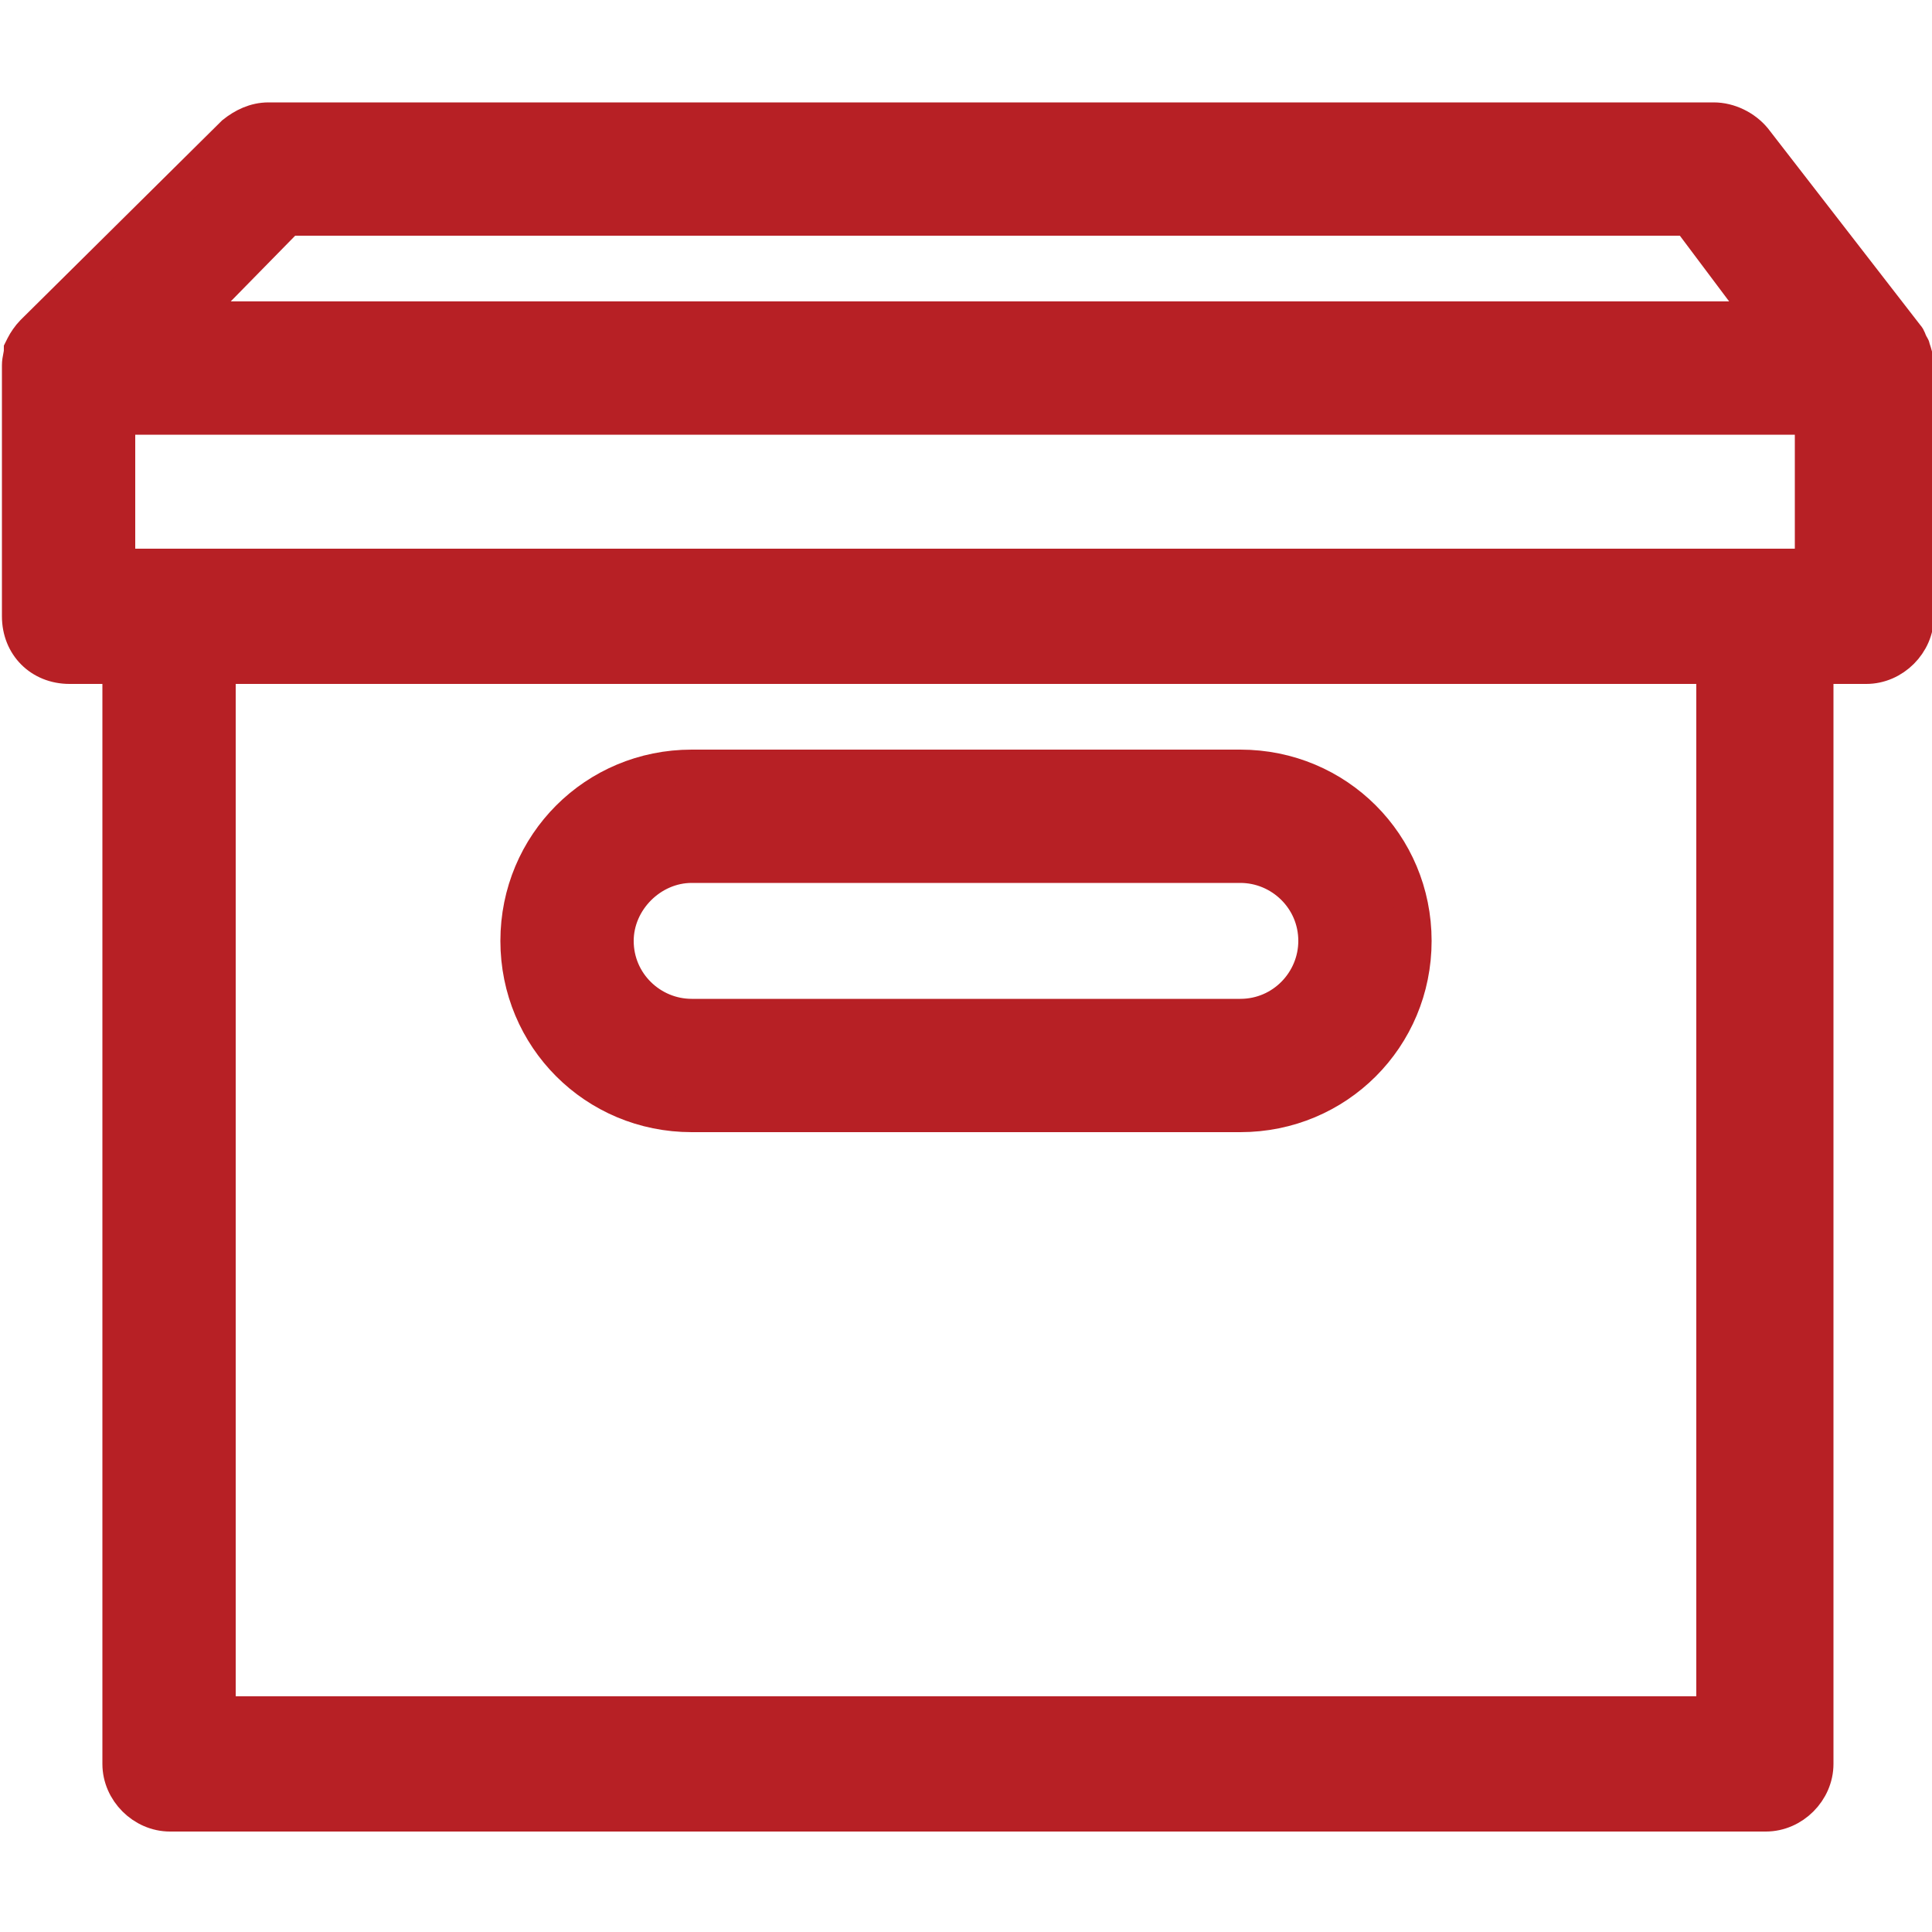
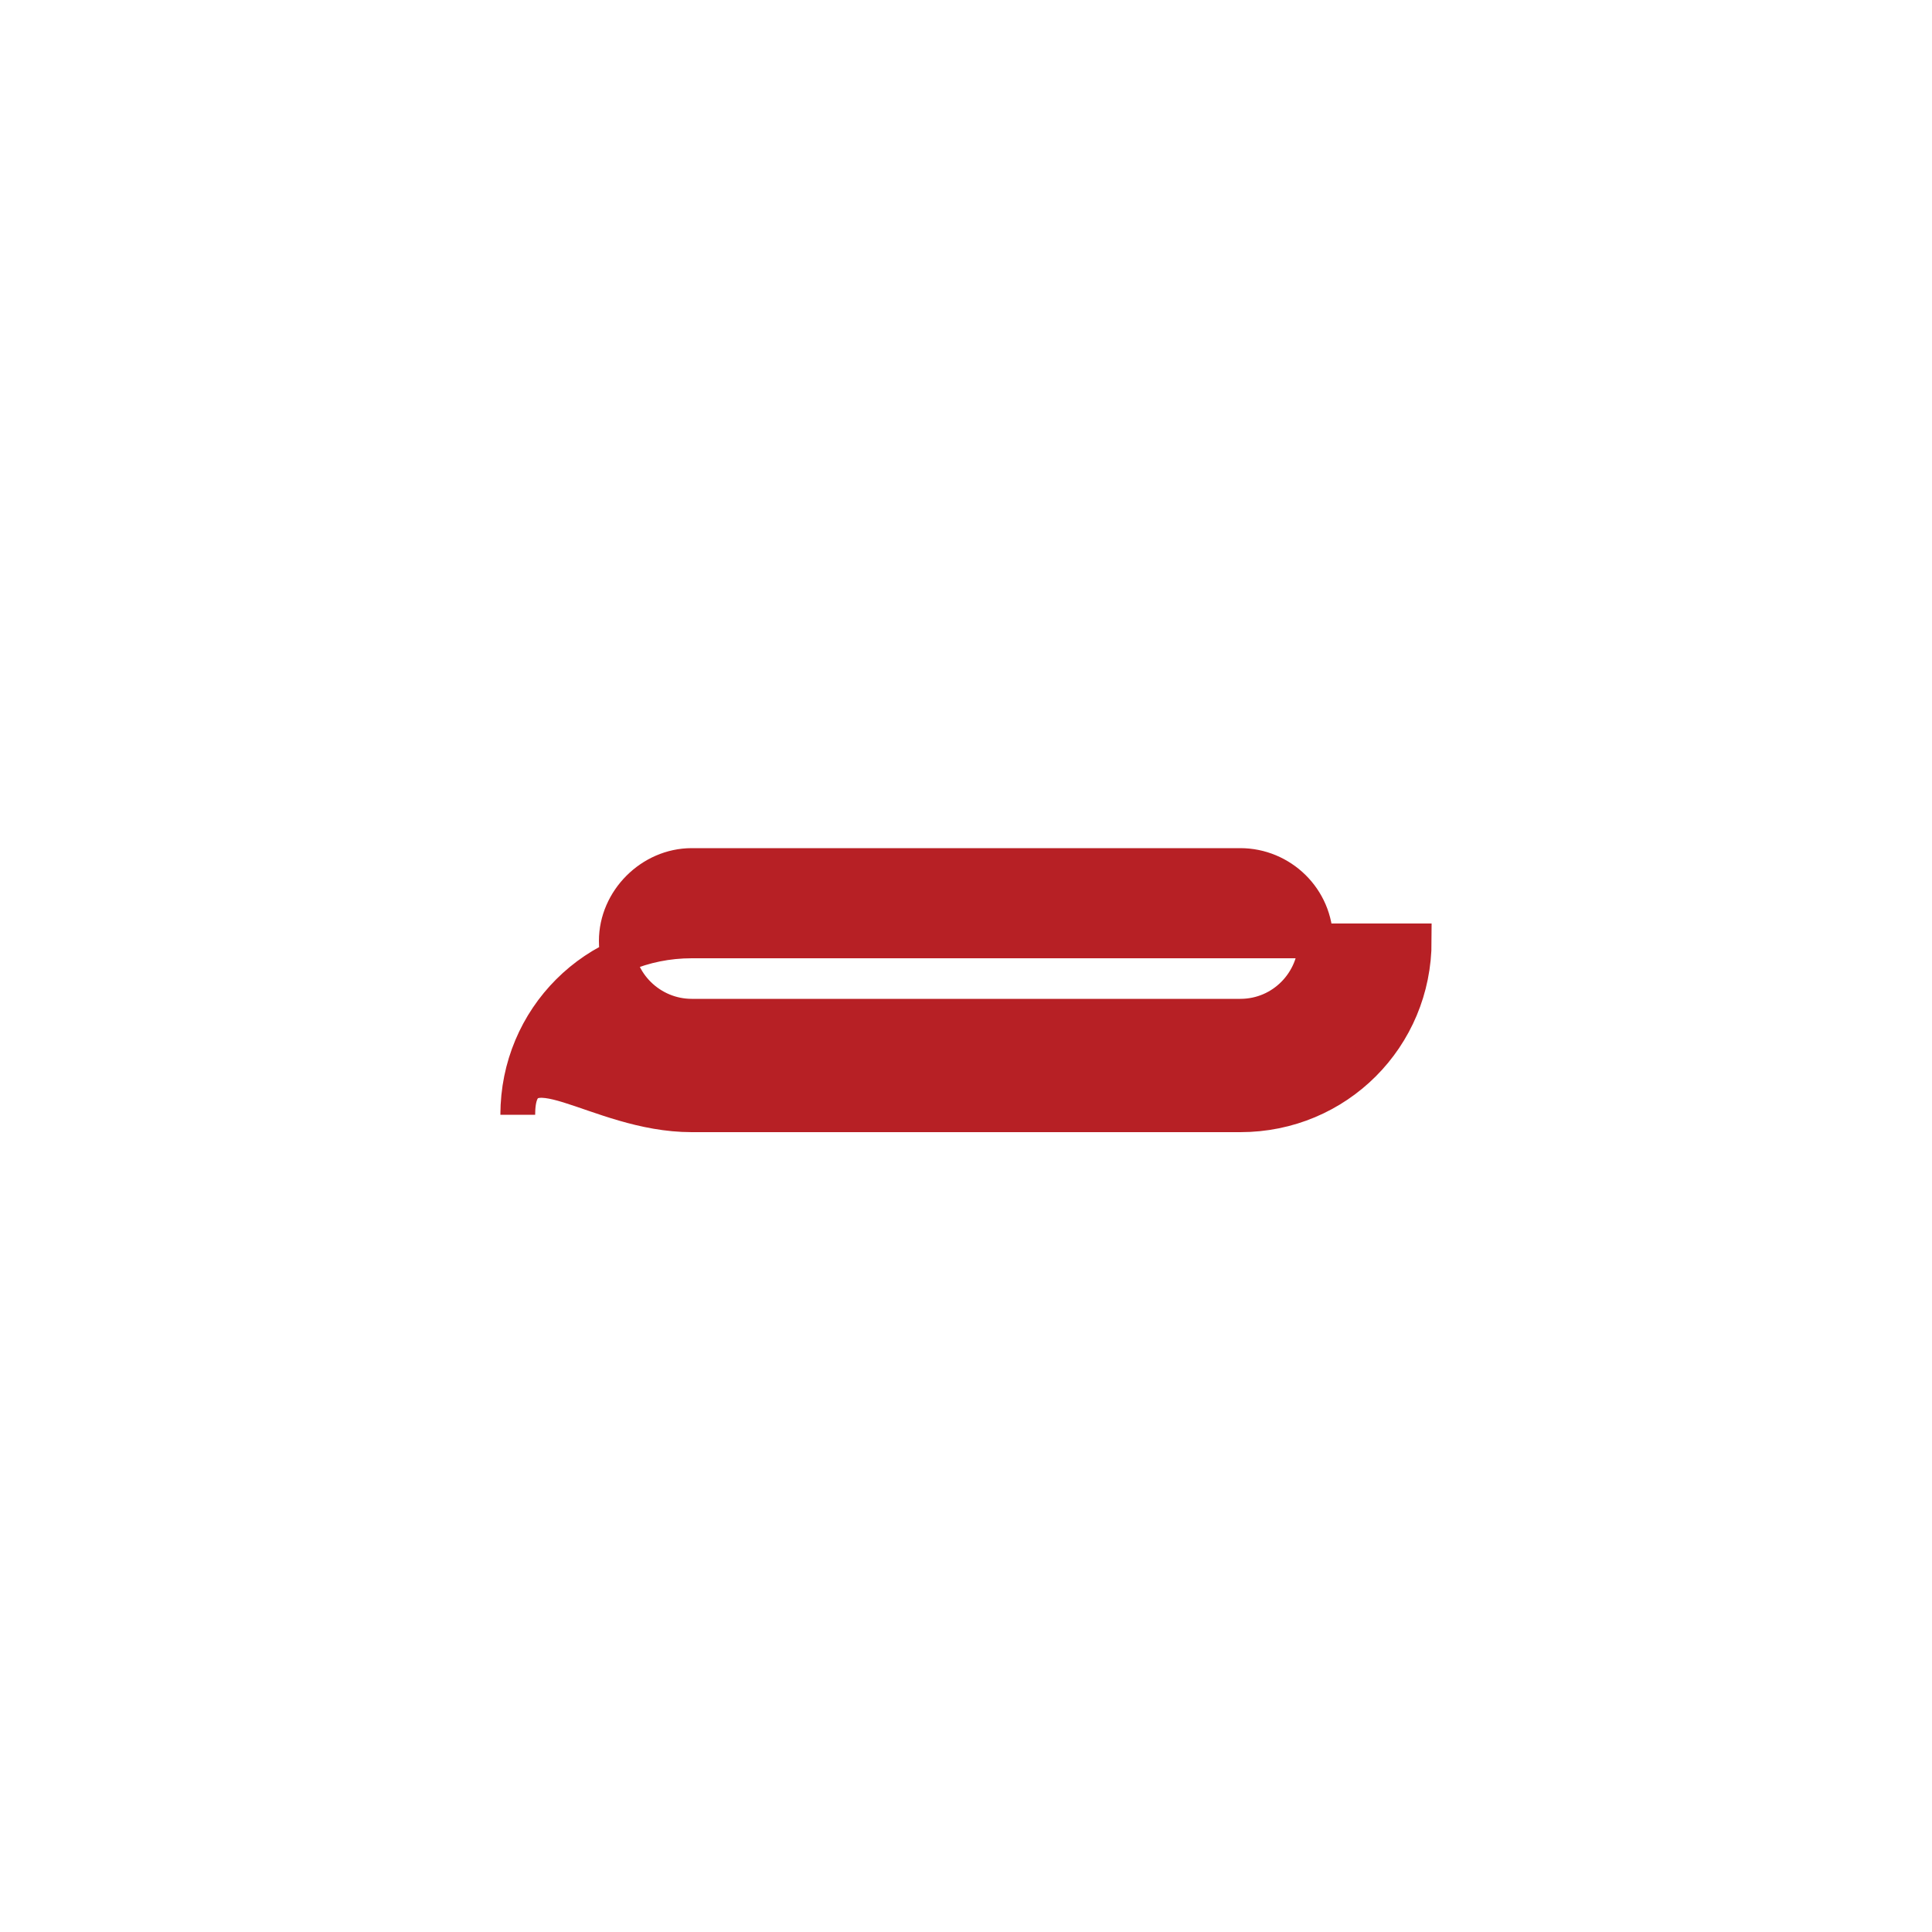
<svg xmlns="http://www.w3.org/2000/svg" version="1.1" id="Capa_1" x="0px" y="0px" width="100px" height="100px" viewBox="0 0 100 100" style="enable-background:new 0 0 100 100;" xml:space="preserve">
  <style type="text/css">

	.st0{fill:#B72025;stroke:#B72025;stroke-width:1.8;stroke-miterlimit:10;}

</style>
  <g id="Delivery-hand_over-logistics-package_box">
-     <path class="st0" d="M3.6,34.5h2.6v56.8c0,1.4,1.2,2.6,2.6,2.6h82.6c1.4,0,2.6-1.2,2.6-2.6V34.5h2.6c1.4,0,2.6-1.2,2.6-2.6V19   c0,0,0-0.1,0-0.1c0-0.3-0.1-0.6-0.2-0.9c0-0.1-0.1-0.1-0.1-0.2c-0.1-0.2-0.1-0.3-0.2-0.4L90.8,7.2c-0.5-0.6-1.3-1-2.1-1H13.9   c-0.7,0-1.3,0.3-1.8,0.7L1.7,17.2v0c-0.2,0.2-0.4,0.5-0.5,0.7l-0.1,0.2C1.1,18.4,1,18.6,1,18.9C1,18.9,1,19,1,19v12.9   C1,33.4,2.1,34.5,3.6,34.5z M88.7,88.7H11.3V34.5h77.4V88.7z M14.9,11.3h72.5l3.9,5.2H9.8L14.9,11.3z M6.1,21.6h87.7v7.7H6.1V21.6z   " />
-     <path class="st0" d="M35.8,57.7h28.4c5,0,9-4,9-9c0-5-4-9-9-9H35.8c-5,0-9,4-9,9C26.8,53.7,30.8,57.7,35.8,57.7z M35.8,44.8h28.4   c2.1,0,3.9,1.7,3.9,3.9c0,2.1-1.7,3.9-3.9,3.9H35.8c-2.1,0-3.9-1.7-3.9-3.9C31.9,46.6,33.7,44.8,35.8,44.8z" />
+     <path class="st0" d="M35.8,57.7h28.4c5,0,9-4,9-9H35.8c-5,0-9,4-9,9C26.8,53.7,30.8,57.7,35.8,57.7z M35.8,44.8h28.4   c2.1,0,3.9,1.7,3.9,3.9c0,2.1-1.7,3.9-3.9,3.9H35.8c-2.1,0-3.9-1.7-3.9-3.9C31.9,46.6,33.7,44.8,35.8,44.8z" />
  </g>
</svg>